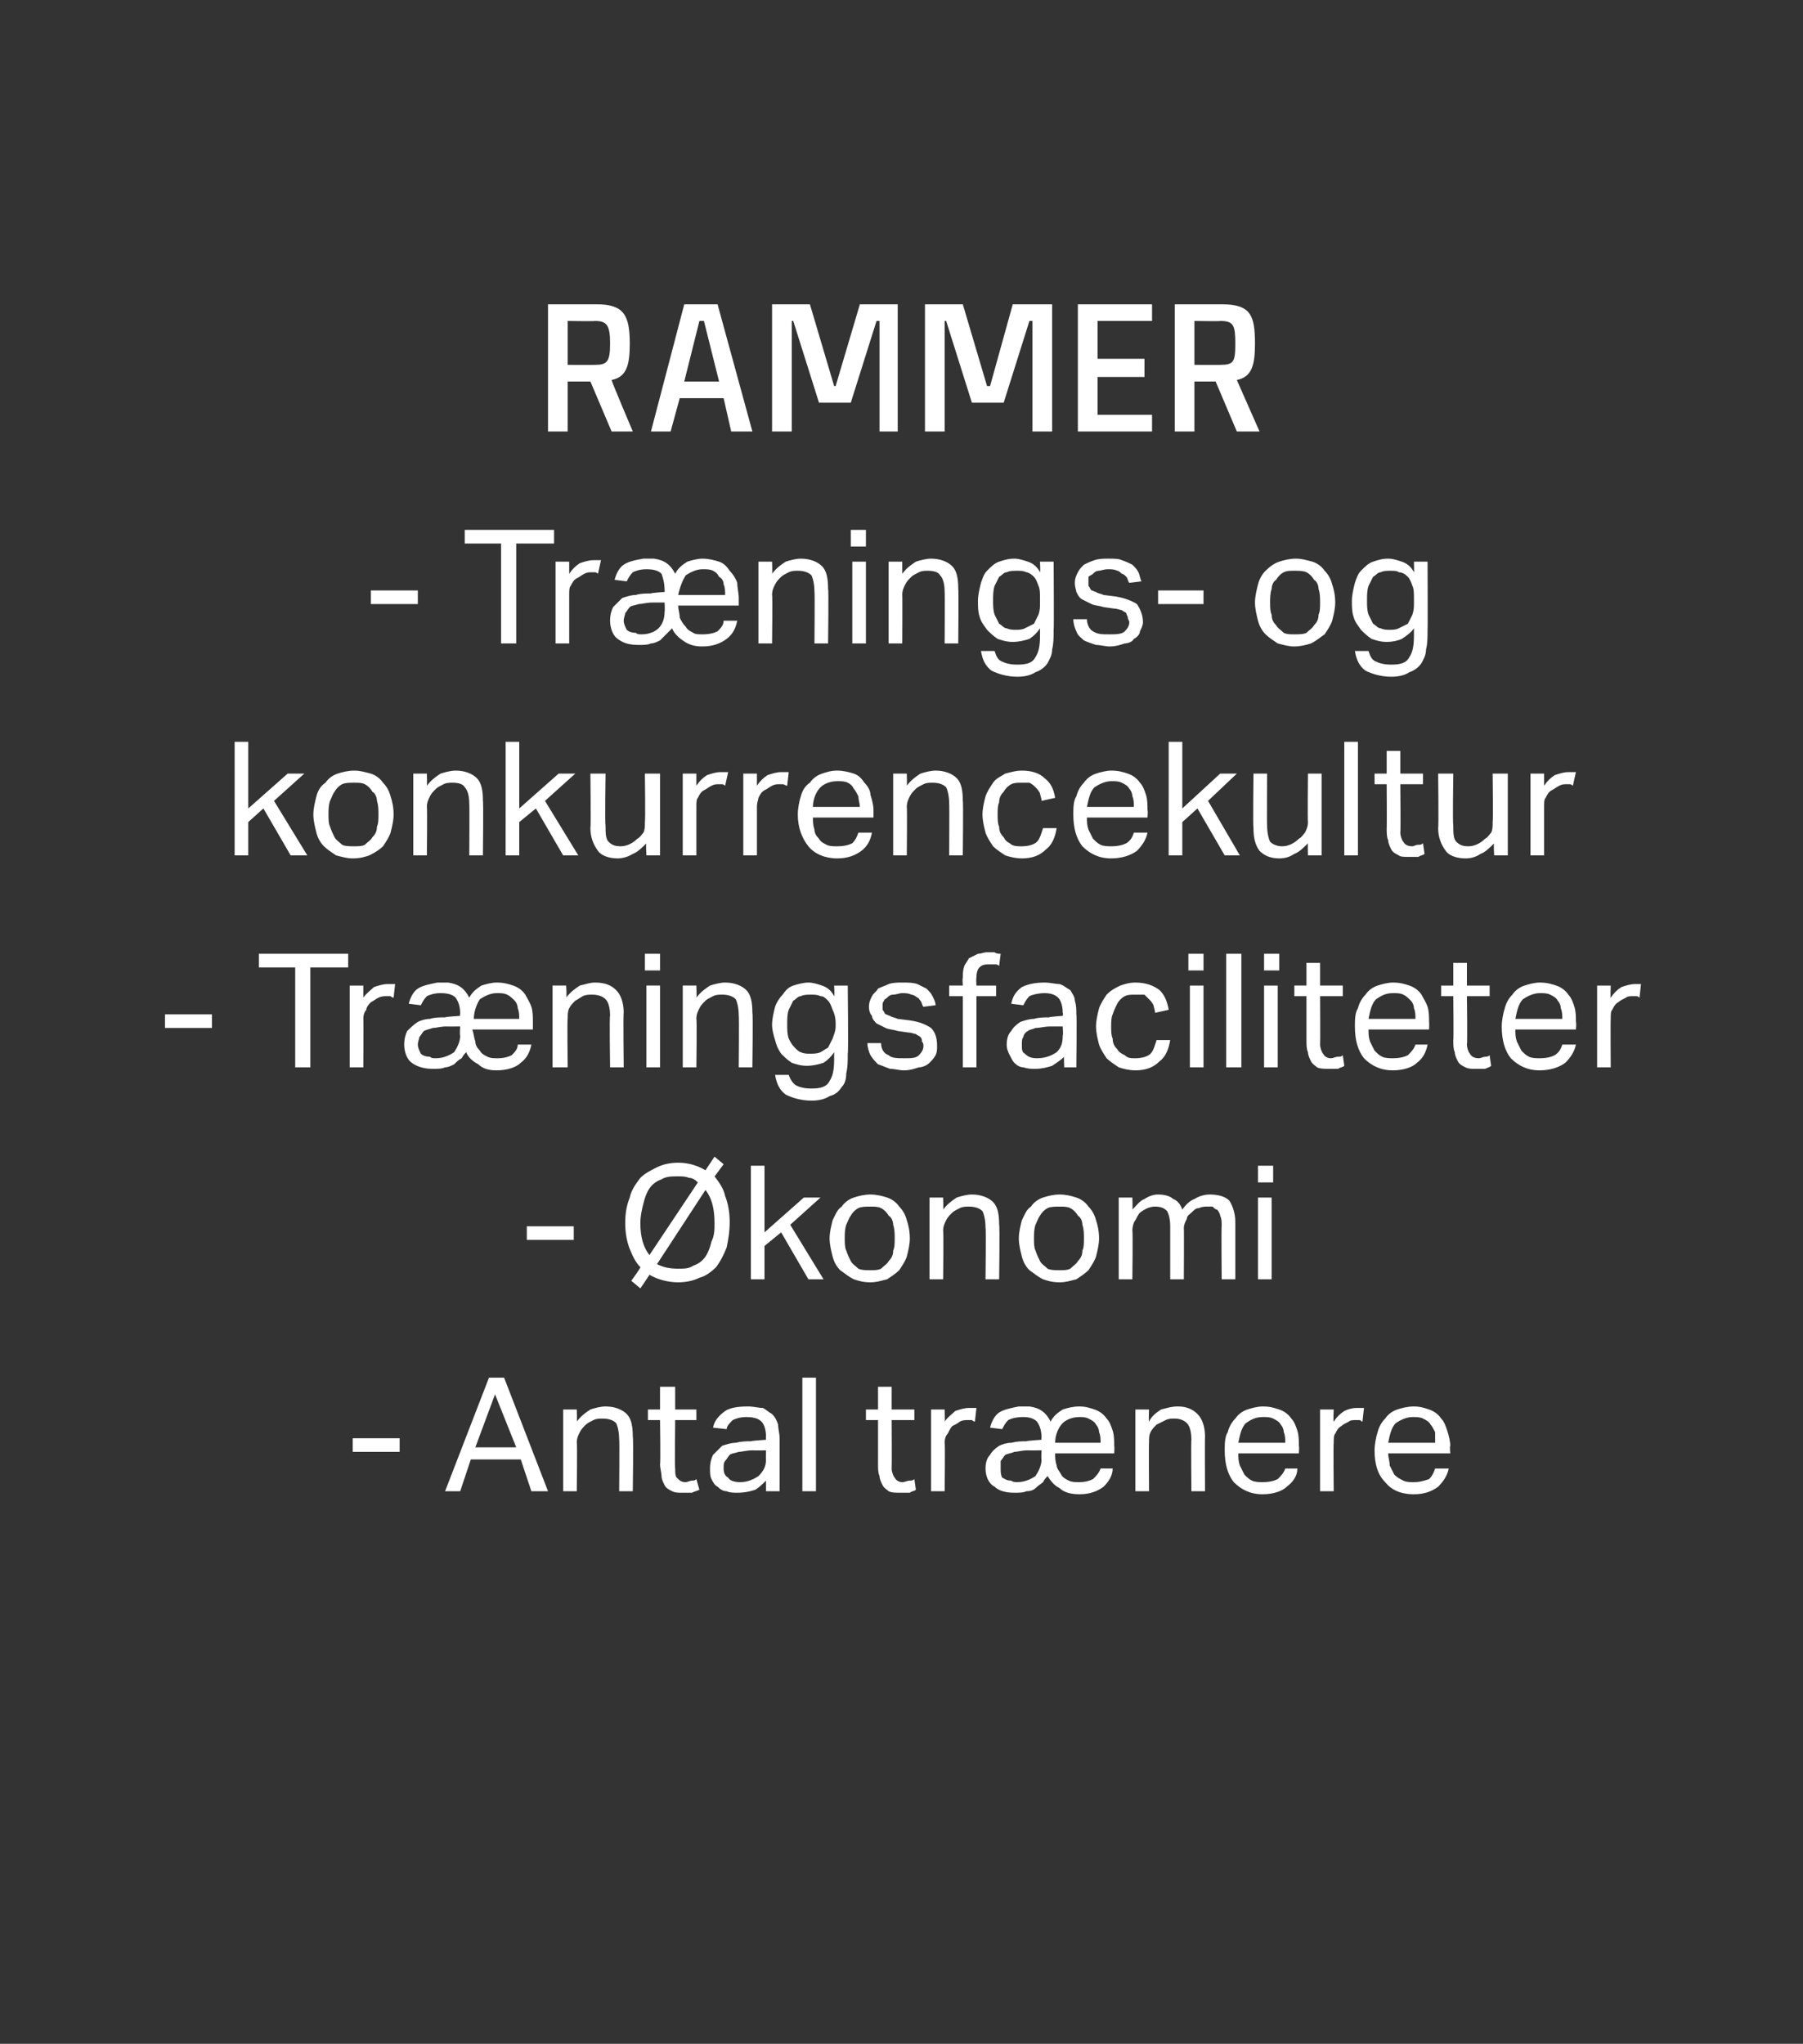
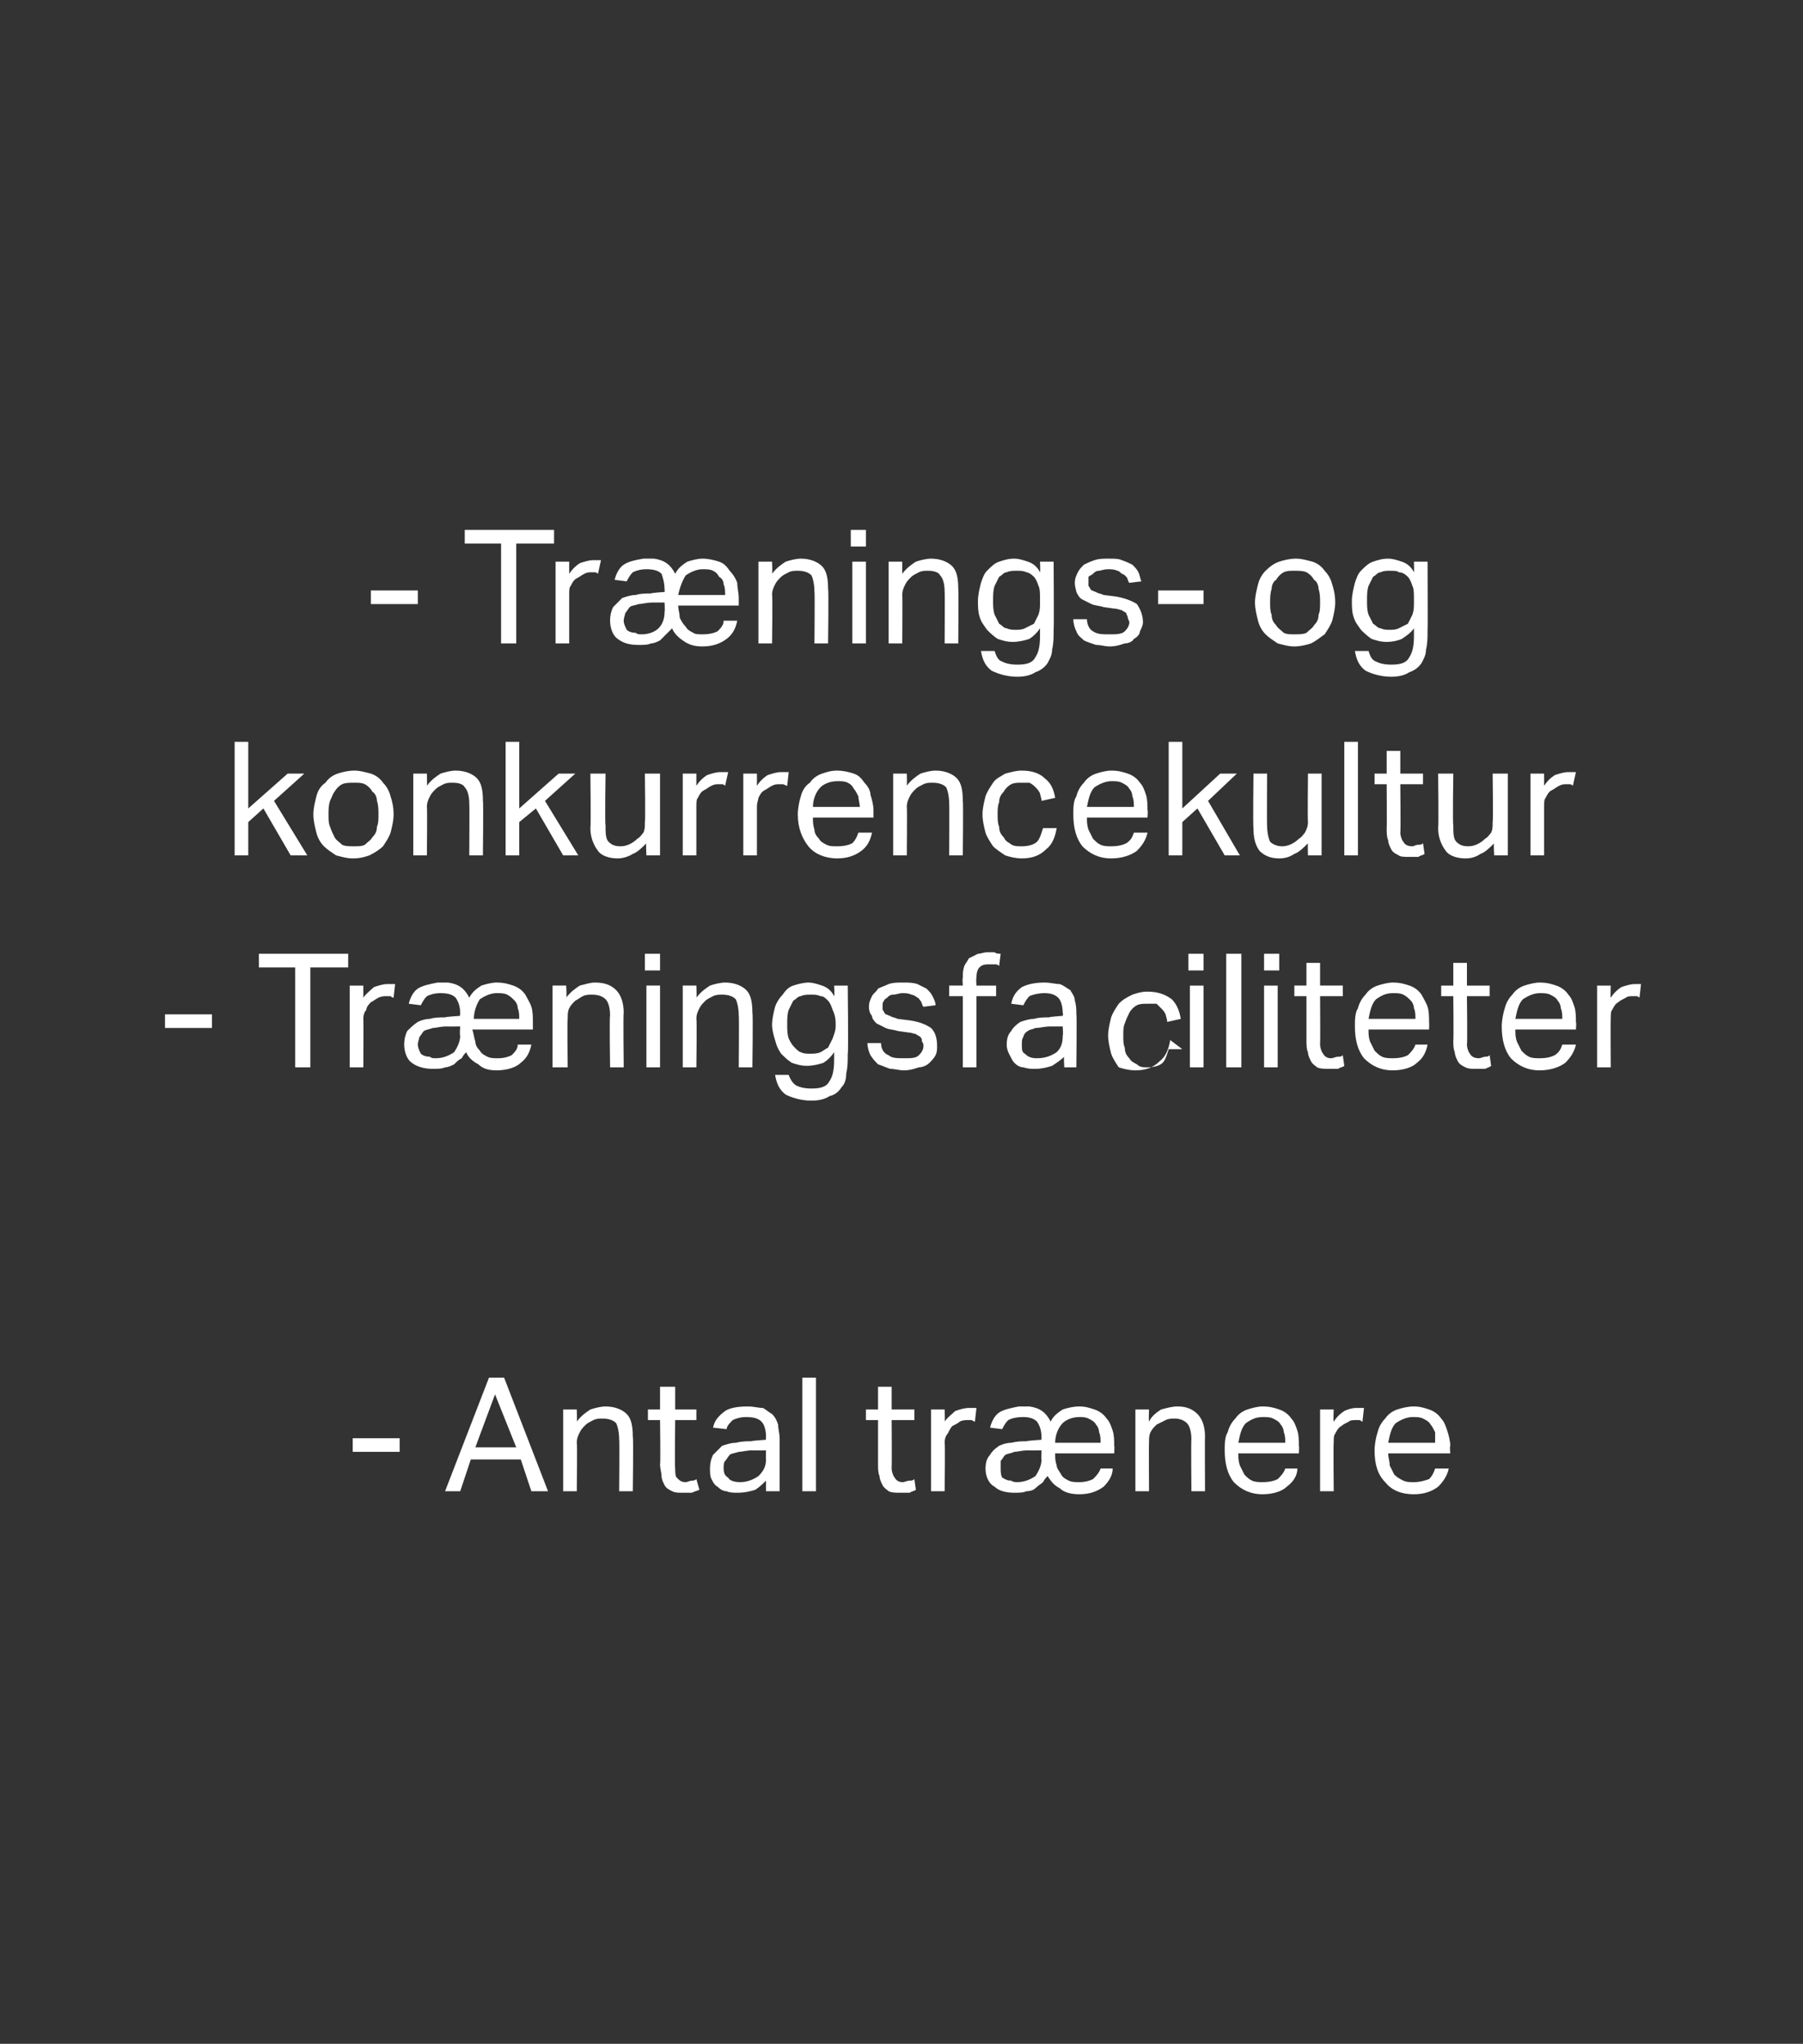
<svg xmlns="http://www.w3.org/2000/svg" version="1.1" width="119.1px" height="135px" viewBox="0 -1 119.1 135" style="top:-1px">
  <rect x="0" y="-1" width="119.1" height="135" fill="#333333" stroke="none" />
  <desc>Rammer Tr nings og konkurrencekultur Tr ningsfaciliteter konomi Antal tr nere</desc>
  <defs />
  <g id="Polygon343790">
    <path d="m23.3 94h3.1v.9h-3.1v-.9zm9-4h1l2.9 7.5h-1.1l-.7-2.1h-3.3l-.7 2.1h-1l2.9-7.5zm1.8 4.6l-1.4-3.5l-1.3 3.5h2.7zm3.1-2.5h.9s.03.8 0 .8c.3-.4.6-.6.9-.8c.3-.1.7-.2 1-.2c.6 0 1.1.2 1.4.5c.3.3.4.8.4 1.5c.05-.01 0 3.6 0 3.6h-.9s.03-3.43 0-3.4c0-.5-.1-.9-.2-1.1c-.2-.2-.5-.3-.9-.3c-.2 0-.4 0-.6.1c-.2.1-.4.2-.5.3c-.2.2-.3.3-.4.5c-.1.2-.2.4-.2.7c.04-.01 0 3.2 0 3.2h-.9v-5.4zm6.4.7h-.8v-.7h.8v-1.5h1v1.5h1.4v.7h-1.4s-.04 3.18 0 3.2c0 .2 0 .5.1.6c.2.2.3.3.6.3c.1 0 .3-.1.4-.1c.1 0 .2 0 .3-.1l.2.7c-.2.1-.3.1-.5.2h-.6c-.3 0-.5 0-.7-.1c-.2-.1-.4-.2-.5-.4c-.1-.2-.2-.4-.2-.6c0-.2-.1-.5-.1-.8c.04.04 0-2.9 0-2.9zm7 4c-.2.2-.4.4-.7.6c-.3.1-.7.2-1.2.2c-.2 0-.5 0-.7-.1c-.2 0-.4-.1-.6-.3c-.2-.1-.3-.3-.4-.5c-.1-.2-.1-.4-.1-.7c0-.4.1-.7.2-.9l.6-.6c.3-.1.6-.2.9-.2c.4-.1.7-.1 1-.1c.05-.04 1-.1 1-.1c0 0-.02-.18 0-.2c0-.4-.1-.8-.3-1c-.2-.2-.5-.3-1-.3c-.4 0-.7.1-.9.2c-.2.2-.4.4-.4.6l-.9-.1c.1-.5.4-.8.8-1.1c.3-.2.8-.3 1.5-.3c.4 0 .7.1 1 .1c.2.1.4.3.6.4c.2.2.3.4.4.7c0 .3.1.6.1.9v3.5h-.9v-.7zm0-2s-.89.01-.9 0c-.4 0-.7.1-.9.1c-.3.1-.5.1-.6.2c-.1.1-.2.3-.3.4c-.1.1-.1.3-.1.5c0 .3.1.5.3.6c.1.2.4.3.8.3c.5 0 .9-.2 1.2-.4c.3-.3.5-.6.5-1.1c-.02-.01 0-.6 0-.6zM53 90h.9v7.5h-.9V90zm5 2.8h-.8v-.7h.8v-1.5h.9v1.5h1.5v.7h-1.5s.02 3.18 0 3.2c0 .2.1.5.2.6c.1.2.3.3.5.3c.2 0 .3-.1.5-.1c.1 0 .2 0 .3-.1l.1.7c-.1.1-.3.1-.4.2h-.6c-.3 0-.6 0-.8-.1c-.1-.1-.3-.2-.4-.4c-.1-.2-.2-.4-.2-.6c-.1-.2-.1-.5-.1-.8v-2.9zm3.5-.7h.9s.03.81 0 .8c.2-.3.5-.5.7-.7c.3-.1.6-.2.9-.2h.5l-.1.9c-.1 0-.2-.1-.2-.1h-.3c-.1 0-.3 0-.5.1c-.1.1-.3.2-.5.3c-.1.1-.2.3-.3.5c-.1.1-.2.3-.2.6c.04-.02 0 3.2 0 3.2h-.9v-5.4zm3.9 1.2c.1-.4.3-.8.6-1c.3-.2.8-.3 1.3-.4h.7c.7.1 1.1.4 1.4 1c.2-.4.5-.6.8-.8c.3-.1.7-.2 1.1-.2c.4 0 .7.1 1 .2c.3.1.6.3.8.6c.2.2.3.5.4.8c.1.3.1.7.1 1c.03.05 0 .5 0 .5h-3.9c0 .3 0 .5.1.8c0 .2.2.4.3.6c.1.2.3.3.5.4c.2.1.4.1.7.1c.4 0 .7-.1.9-.2c.2-.2.4-.4.5-.7h.8c0 .5-.3.9-.6 1.2c-.4.3-.9.5-1.6.5c-.5 0-1-.1-1.3-.4c-.4-.2-.6-.5-.8-.8c-.1.1-.2.2-.3.4c-.1.1-.3.2-.5.4c-.1.1-.3.2-.6.2c-.2.1-.5.1-.8.1c-.5 0-1-.1-1.3-.4c-.4-.2-.6-.7-.6-1.2c0-.4.1-.7.3-.9c.1-.2.3-.4.6-.6c.2-.1.5-.2.8-.2c.4-.1.7-.1 1-.1c.04-.04 1-.1 1-.1c0 0-.03-.13 0-.1c0-.5-.1-.8-.3-1.1c-.2-.2-.5-.3-.9-.3c-.5 0-.8.1-1 .2c-.2.2-.3.4-.4.6l-.8-.1zm3.4 1.5s-.9.01-.9 0c-.4 0-.7.1-.9.1c-.2.1-.4.1-.6.2c-.1.1-.2.3-.3.4v.5c0 .2 0 .4.1.6c.2.1.3.2.6.2c.1.1.3.1.4.1c.5 0 .9-.2 1.2-.4c.2-.3.4-.7.4-1.1c-.03-.01 0-.6 0-.6zm3.9-.5c0-.2 0-.5-.1-.7c0-.2-.1-.4-.2-.5c-.1-.2-.3-.3-.5-.4c-.2-.1-.4-.1-.6-.1c-.5 0-.9.2-1.1.4c-.3.3-.5.8-.5 1.3h3zm2.3-2.2h.9s-.03.8 0 .8c.2-.4.5-.6.8-.8c.4-.1.7-.2 1.1-.2c.6 0 1 .2 1.3.5c.3.3.5.8.5 1.5c-.02-.01 0 3.6 0 3.6h-.9s-.03-3.43 0-3.4c0-.5-.1-.9-.3-1.1c-.2-.2-.5-.3-.8-.3c-.2 0-.4 0-.6.1l-.6.3c-.2.2-.3.3-.4.5c-.1.2-.1.4-.1.7c-.02-.01 0 3.2 0 3.2h-.9v-5.4zM85.7 96c0 .5-.3.9-.7 1.2c-.3.3-.9.5-1.6.5c-.8 0-1.4-.3-1.9-.8c-.4-.5-.6-1.2-.6-2.1c0-.4 0-.9.2-1.2c.1-.4.3-.7.5-.9c.2-.3.5-.5.8-.6c.3-.1.7-.2 1-.2c.5 0 .8.1 1.1.2c.3.1.6.3.8.6c.2.2.3.5.4.8c.1.3.1.7.1 1c.03.05 0 .5 0 .5h-4c0 .3 0 .5.1.8l.3.6c.2.2.3.3.5.4c.2.1.5.1.7.1c.5 0 .8-.1 1-.2c.2-.2.4-.4.5-.7h.8zm-.8-1.7c0-.2 0-.5-.1-.7c0-.2-.1-.4-.2-.5c-.1-.2-.3-.3-.5-.4c-.2-.1-.4-.1-.7-.1c-.5 0-.8.2-1.1.4c-.3.3-.4.8-.5 1.3h3.1zm2.3-2.2h.9s-.04.81 0 .8c.2-.3.4-.5.7-.7c.2-.1.5-.2.8-.2h.5l-.1.9c-.1 0-.1-.1-.2-.1h-.2c-.2 0-.4 0-.5.1c-.2.1-.4.2-.5.3c-.2.1-.3.3-.4.5c-.1.1-.1.3-.1.6c-.03-.02 0 3.2 0 3.2h-.9v-5.4zm8.5 3.9c-.1.5-.4.9-.7 1.2c-.4.3-.9.5-1.6.5c-.9 0-1.5-.3-1.9-.8c-.5-.5-.7-1.2-.7-2.1c0-.4.1-.9.2-1.2c.1-.4.3-.7.5-.9c.2-.3.5-.5.8-.6c.3-.1.7-.2 1.1-.2c.4 0 .7.1 1 .2c.3.1.6.3.8.6c.2.2.3.5.4.8c.1.3.2.7.2 1c-.05.05 0 .5 0 .5h-4.1c0 .3.1.5.1.8l.3.6c.2.2.4.3.6.4c.2.1.4.1.7.1c.4 0 .7-.1 1-.2c.2-.2.3-.4.4-.7h.9zm-.9-1.7v-.7c-.1-.2-.2-.4-.3-.5c-.1-.2-.3-.3-.5-.4c-.2-.1-.4-.1-.7-.1c-.4 0-.8.2-1.1.4c-.3.3-.4.8-.5 1.3h3.1z" stroke="none" fill="#fff" />
  </g>
  <g id="Polygon343789">
-     <path d="m34.8 80h3.1v.9h-3.1v-.9zm7.5 2.7c-.3-.3-.5-.7-.7-1.2c-.2-.5-.3-1.1-.3-1.7c0-.7.1-1.2.3-1.7c.1-.5.4-.9.7-1.3c.3-.3.7-.5 1.1-.7c.4-.2.9-.3 1.4-.3c.7 0 1.3.2 1.8.5l.6-.9l.6.5s-.62.85-.6.8c.3.4.6.8.7 1.3c.2.5.3 1.1.3 1.7c0 .7-.1 1.2-.2 1.7c-.2.5-.4.9-.7 1.3c-.3.3-.7.6-1.1.7c-.4.2-.9.3-1.4.3c-.7 0-1.4-.2-1.9-.5c.01.01-.6.9-.6.9l-.6-.5s.63-.86.6-.9zm1.1-.2c.4.2.8.3 1.4.3c.4 0 .7 0 1-.2c.3-.1.6-.3.8-.6c.2-.3.3-.6.4-1c.2-.4.2-.8.2-1.2c0-1-.2-1.7-.6-2.2l-3.2 4.9zm2.7-5.4c-.2-.2-.4-.3-.6-.3c-.2-.1-.5-.1-.7-.1c-.4 0-.8 0-1.1.2c-.3.1-.6.3-.8.6c-.2.3-.3.6-.4 1c-.1.4-.2.8-.2 1.3c0 .9.2 1.6.6 2.1l3.2-4.8zm3.5-1.1h.9v4.4l2.6-2.3h1.1l-2 1.8l2.2 3.6h-1l-1.8-3.1l-1.1.9v2.2h-.9V76zm7.9 7.7c-.5 0-.8-.1-1.1-.2c-.4-.2-.6-.4-.9-.6c-.2-.2-.4-.5-.5-.9c-.1-.4-.2-.8-.2-1.2c0-.4.1-.8.2-1.2c.2-.4.3-.7.6-.9c.2-.3.5-.5.8-.6c.3-.1.7-.2 1.1-.2c.4 0 .8.1 1.1.2c.3.1.6.3.8.6c.2.2.4.5.5.9c.1.3.2.7.2 1.2c0 .4-.1.8-.2 1.2c-.1.3-.3.6-.5.9c-.2.2-.5.4-.8.6c-.4.1-.7.2-1.1.2zm0-.8c.3 0 .5 0 .7-.1c.2-.2.4-.3.5-.5c.2-.2.3-.4.3-.7c.1-.2.1-.5.1-.8c0-.3 0-.6-.1-.9c0-.2-.1-.5-.3-.6c-.1-.2-.3-.4-.5-.5c-.2-.1-.4-.1-.7-.1c-.3 0-.6 0-.8.1c-.2.1-.4.3-.5.5c-.1.1-.2.4-.3.6c-.1.3-.1.6-.1.9c0 .3 0 .6.1.8c.1.3.2.5.3.7c.1.2.3.3.5.5c.2.1.5.1.8.1zm3.9-4.8h.9s.03.8 0 .8c.3-.4.6-.6.9-.8c.3-.1.7-.2 1-.2c.6 0 1.1.2 1.4.5c.3.3.4.8.4 1.5c.05-.01 0 3.6 0 3.6h-.9s.04-3.43 0-3.4c0-.5-.1-.9-.2-1.1c-.2-.2-.5-.3-.9-.3c-.2 0-.4 0-.6.1c-.2.1-.4.2-.5.3c-.2.2-.3.3-.4.5c-.1.2-.2.4-.2.7c.04-.01 0 3.2 0 3.2h-.9v-5.4zm8.6 5.6c-.5 0-.8-.1-1.1-.2c-.4-.2-.6-.4-.9-.6c-.2-.2-.4-.5-.5-.9c-.1-.4-.2-.8-.2-1.2c0-.4.1-.8.2-1.2c.2-.4.3-.7.6-.9c.2-.3.5-.5.8-.6c.3-.1.7-.2 1.1-.2c.4 0 .8.1 1.1.2c.3.1.6.3.8.6c.2.2.4.5.5.9c.1.3.2.7.2 1.2c0 .4-.1.8-.2 1.2c-.1.3-.3.6-.5.9c-.2.2-.5.4-.8.6c-.4.1-.7.2-1.1.2zm0-.8c.3 0 .5 0 .7-.1c.2-.2.4-.3.5-.5c.2-.2.3-.4.3-.7c.1-.2.1-.5.1-.8c0-.3 0-.6-.1-.9c0-.2-.1-.5-.3-.6c-.1-.2-.3-.4-.5-.5c-.2-.1-.4-.1-.7-.1c-.3 0-.6 0-.8.1c-.2.1-.4.3-.5.5c-.1.1-.2.4-.3.6c-.1.3-.1.6-.1.9c0 .3 0 .6.1.8c.1.3.2.5.3.7c.1.2.3.3.5.5c.2.1.5.1.8.1zm3.9-4.8h.9s.03.8 0 .8c.3-.3.5-.6.8-.7c.3-.2.6-.3.9-.3c.4 0 .8.1 1 .3c.3.1.5.4.6.7c.2-.3.5-.6.8-.7c.3-.2.7-.3 1-.3c.5 0 1 .1 1.3.4c.2.3.4.8.4 1.4v3.8h-.9s-.03-3.55 0-3.5c0-.3 0-.5-.1-.7c0-.1-.1-.3-.2-.4c-.1 0-.2-.1-.3-.2h-.4c-.1 0-.3 0-.5.1c-.2 0-.3.1-.5.3c-.1.1-.3.2-.3.4c-.1.2-.2.4-.2.6c.02-.02 0 3.4 0 3.4h-.9V80c0-.5-.1-.8-.2-1c-.2-.2-.4-.3-.8-.3c-.3 0-.6.1-1 .4c-.1.1-.2.3-.3.5c-.1.1-.2.4-.2.7c.04-.03 0 3.2 0 3.2h-.9v-5.4zm9.2 0h.9v5.4h-.9v-5.4zm0-2.1h1v1.1h-1V76z" stroke="none" fill="#fff" />
-   </g>
+     </g>
  <g id="Polygon343788">
-     <path d="m10.9 66h3.1v.9h-3.1v-.9zm8.6-3.1h-2.4v-.9h5.9v.9h-2.5v6.6h-1v-6.6zm3.6 1.2h.9v.8c.2-.3.5-.5.7-.7c.3-.1.6-.2.9-.2h.5l-.1.9c-.1 0-.2-.1-.2-.1h-.3c-.1 0-.3 0-.5.1c-.2.1-.3.2-.5.3c-.1.1-.3.3-.3.5c-.1.1-.2.3-.2.6c.02-.02 0 3.2 0 3.2h-.9v-5.4zm3.9 1.2c.1-.4.3-.8.6-1c.3-.2.8-.3 1.3-.4h.7c.7.1 1.1.4 1.4 1c.2-.4.5-.6.8-.8c.3-.1.7-.2 1-.2c.5 0 .8.1 1.1.2c.3.1.6.3.8.6c.1.2.3.5.4.8c.1.3.1.7.1 1v.5h-4c.1.3.1.5.2.8c0 .2.1.4.3.6c.1.2.3.3.5.4c.2.1.4.1.7.1c.4 0 .7-.1.9-.2c.2-.2.4-.4.4-.7h.9c-.1.5-.3.9-.7 1.2c-.3.3-.9.5-1.6.5c-.5 0-.9-.1-1.2-.4c-.4-.2-.7-.5-.8-.8c-.1.1-.2.2-.3.4c-.2.1-.3.2-.5.4c-.2.1-.4.2-.6.2c-.2.1-.5.1-.8.1c-.5 0-1-.1-1.4-.4c-.3-.2-.5-.7-.5-1.2c0-.4.1-.7.2-.9c.2-.2.4-.4.7-.6c.2-.1.5-.2.8-.2c.3-.1.7-.1 1-.1c.02-.04 1-.1 1-.1c0 0-.05-.13 0-.1c0-.5-.1-.8-.3-1.1c-.2-.2-.5-.3-1-.3c-.4 0-.7.1-.9.2c-.2.2-.3.4-.4.6l-.8-.1zm3.4 1.5s-.92.01-.9 0c-.4 0-.7.1-.9.1c-.3.1-.4.1-.6.2c-.1.1-.2.3-.3.4c0 .1-.1.3-.1.5c0 .2.1.4.2.6c.1.1.3.2.6.2c.1.1.2.1.4.1c.5 0 .9-.2 1.2-.4c.2-.3.4-.7.4-1.1c-.05-.01 0-.6 0-.6zm3.9-.5c0-.2 0-.5-.1-.7c0-.2-.1-.4-.2-.5c-.2-.2-.3-.3-.5-.4c-.2-.1-.4-.1-.7-.1c-.4 0-.8.2-1.1.4c-.2.3-.4.8-.4 1.3h3zm2.2-2.2h.9s.05.8 0 .8c.3-.4.6-.6.9-.8c.4-.1.7-.2 1-.2c.7 0 1.1.2 1.4.5c.3.3.5.8.5 1.5c-.04-.01 0 3.6 0 3.6h-.9s-.05-3.43 0-3.4c0-.5-.1-.9-.3-1.1c-.2-.2-.5-.3-.9-.3c-.2 0-.4 0-.6.1c-.2.1-.3.2-.5.3c-.2.2-.3.3-.4.5c-.1.2-.1.4-.1.7c-.04-.01 0 3.2 0 3.2h-1v-5.4zm6.2 0h.9v5.4h-.9v-5.4zm-.1-2.1h1v1.1h-1V62zm2.5 2.1h.9s.03.8 0 .8c.3-.4.6-.6.9-.8c.3-.1.7-.2 1-.2c.6 0 1.1.2 1.4.5c.3.3.4.8.4 1.5c.05-.01 0 3.6 0 3.6h-.9s.03-3.43 0-3.4c0-.5-.1-.9-.2-1.1c-.2-.2-.5-.3-.9-.3c-.2 0-.4 0-.6.1c-.2.1-.4.2-.5.3c-.2.2-.3.3-.4.5c-.1.2-.2.4-.2.7c.04-.01 0 3.2 0 3.2h-.9v-5.4zm7 5.9c.1.3.3.6.5.7c.2.1.5.2 1 .2c.6 0 1-.1 1.2-.5c.2-.3.3-.7.3-1.4v-.5c-.2.3-.4.5-.7.7c-.3.1-.7.2-1.1.2c-.4 0-.7-.1-1-.2c-.3-.2-.5-.4-.7-.6c-.2-.3-.3-.5-.4-.9c-.1-.3-.2-.7-.2-1c0-.4.1-.8.2-1.2c.1-.3.3-.6.5-.8c.2-.3.4-.5.7-.6c.3-.1.7-.2 1-.2c.3 0 .6.1.9.2c.3.1.6.3.8.7c.04-.04 0-.7 0-.7h.9s.05 4.52 0 4.5c0 .5 0 .9-.1 1.3c0 .4-.1.7-.3.9c-.2.3-.4.5-.8.6c-.3.2-.7.3-1.2.3c-.7 0-1.3-.2-1.7-.4c-.4-.3-.6-.7-.7-1.3h.9zm3.1-3.4c0-.4-.1-.7-.2-.9c-.1-.3-.2-.5-.3-.6c-.2-.2-.3-.3-.5-.3c-.2-.1-.4-.1-.6-.1c-.3 0-.5 0-.7.1c-.2 0-.3.2-.5.3l-.3.6c-.1.3-.1.6-.1 1c0 .3 0 .6.1.9c.1.2.2.4.4.6c.1.1.3.3.4.3c.2.1.4.1.6.1c.2 0 .5 0 .7-.1c.2-.1.3-.2.5-.3l.3-.6c.1-.3.2-.5.2-.8v-.2zm3 1.3c0 .4.2.7.5.8c.2.2.6.2 1 .2c.5 0 .8 0 1-.2c.2-.2.3-.4.3-.6c0-.1 0-.2-.1-.3c0-.1 0-.2-.1-.3c-.1-.1-.2-.1-.3-.2c-.1 0-.3-.1-.5-.1l-.7-.1c-.3-.1-.6-.1-.8-.2l-.6-.3c-.1-.1-.3-.3-.3-.5c-.1-.1-.2-.3-.2-.6c0-.3.1-.5.2-.7c.1-.2.3-.3.4-.5c.2-.1.5-.2.7-.3c.3-.1.6-.1.9-.1c.4 0 .7 0 1 .1l.6.3c.2.2.3.3.4.5c.1.2.2.4.2.6l-.8.1c-.1-.1-.1-.3-.2-.4c-.1-.1-.1-.2-.2-.2c-.1-.1-.3-.2-.4-.2c-.2-.1-.4-.1-.6-.1c-.2 0-.4.1-.6.1c-.2 0-.3.1-.4.2c-.1.1-.2.1-.2.2c-.1.1-.1.2-.1.3v.3c.1.1.1.2.2.3c.1 0 .2.1.3.1c.1.1.3.1.5.2l.8.1c.7.1 1.1.3 1.4.5c.3.3.4.7.4 1.2c0 .2 0 .4-.1.6c-.1.2-.3.4-.4.5c-.2.2-.5.3-.7.3c-.3.1-.6.2-1 .2c-.3 0-.6-.1-.9-.1c-.3-.1-.5-.2-.8-.3c-.2-.2-.3-.3-.5-.6c-.1-.2-.2-.5-.2-.8h.9zm5.4-3.1h-.9v-.7h.9s-.04-.5 0-.5c0-.3 0-.5.1-.8c.1-.2.2-.3.3-.5l.6-.3c.2 0 .4-.1.6-.1h.5c.1.1.3.1.4.1l-.1.8c-.1-.1-.2-.1-.3-.1h-.3c-.3 0-.5 0-.7.2c-.1.1-.2.3-.2.7c-.03-.02 0 .5 0 .5h1.3v.7h-1.3v4.7h-.9v-4.7zm6.7 4c-.2.2-.5.4-.8.6c-.3.1-.7.2-1.1.2c-.3 0-.5 0-.8-.1c-.2 0-.4-.1-.6-.3c-.1-.1-.2-.3-.3-.5c-.1-.2-.2-.4-.2-.7c0-.4.1-.7.3-.9c.1-.2.3-.4.6-.6c.3-.1.6-.2.9-.2c.3-.1.7-.1 1-.1c0-.04.9-.1.9-.1c0 0 .04-.18 0-.2c0-.4-.1-.8-.3-1c-.2-.2-.5-.3-.9-.3c-.4 0-.8.1-1 .2c-.2.2-.3.4-.4.6l-.8-.1c.1-.5.3-.8.7-1.1c.4-.2.9-.3 1.5-.3c.4 0 .7.1 1 .1c.3.1.5.3.7.4c.1.2.3.4.3.7c.1.3.1.6.1.9c.04-.03 0 3.5 0 3.5h-.8s-.04-.75 0-.7zm-.1-2h-.8c-.4 0-.7.1-1 .1c-.2.1-.4.1-.5.2c-.2.1-.3.3-.3.4c-.1.1-.1.3-.1.5c0 .3 0 .5.2.6c.2.2.4.3.8.3c.6 0 1-.2 1.3-.4c.3-.3.4-.6.4-1.1c.04-.01 0-.6 0-.6zm7.1.9c-.1.6-.3 1.1-.7 1.4c-.4.4-.9.6-1.6.6c-.4 0-.8-.1-1.1-.2c-.3-.2-.6-.4-.8-.6c-.2-.3-.4-.6-.5-.9c-.1-.4-.2-.8-.2-1.2c0-.4.1-.8.2-1.2c.1-.3.3-.6.5-.9c.3-.3.5-.4.9-.6c.3-.1.6-.2 1-.2c.7 0 1.2.2 1.6.5c.3.3.5.7.6 1.3l-.9.2c0-.2-.1-.4-.1-.5c-.1-.2-.2-.3-.3-.4l-.3-.3h-.6c-.3 0-.5 0-.7.1c-.2.1-.4.3-.5.5c-.1.2-.2.4-.3.7c-.1.2-.1.5-.1.8c0 .3 0 .6.1.8c0 .3.1.5.3.7c.1.2.3.3.5.4c.2.2.4.2.7.2c.4 0 .8-.1 1-.3c.2-.2.3-.6.4-.9h.9zm1.3-3.6h.9v5.4h-.9v-5.4zm-.1-2.1h1v1.1h-1V62zm2.5 0h1v7.5h-1V62zm2.5 2.1h.9v5.4h-.9v-5.4zm0-2.1h1v1.1h-1V62zm2.8 2.8h-.8v-.7h.8v-1.5h.9v1.5h1.5v.7h-1.5s.02 3.18 0 3.2c0 .2.1.5.2.6c.1.2.3.3.5.3c.2 0 .3-.1.5-.1c.1 0 .2 0 .3-.1l.1.7c-.1.1-.3.1-.4.2h-.6c-.3 0-.6 0-.8-.1c-.1-.1-.3-.2-.4-.4c-.1-.2-.2-.4-.2-.6c-.1-.2-.1-.5-.1-.8v-2.9zm8 3.2c-.1.5-.3.9-.7 1.2c-.3.3-.9.5-1.6.5c-.8 0-1.4-.3-1.9-.8c-.4-.5-.6-1.2-.6-2.1c0-.4 0-.9.2-1.2c.1-.4.3-.7.5-.9c.2-.3.5-.5.8-.6c.3-.1.7-.2 1-.2c.5 0 .8.1 1.1.2c.3.1.6.3.8.6c.1.2.3.5.4.8c.1.3.1.7.1 1c.02.05 0 .5 0 .5h-4c0 .3 0 .5.1.8l.3.6c.2.2.3.3.5.4c.2.1.5.1.7.1c.5 0 .8-.1 1-.2c.2-.2.4-.4.5-.7h.8zm-.8-1.7c0-.2 0-.5-.1-.7c0-.2-.1-.4-.2-.5c-.2-.2-.3-.3-.5-.4c-.2-.1-.4-.1-.7-.1c-.5 0-.8.2-1.1.4c-.3.3-.4.8-.5 1.3h3.1zm2.5-1.5h-.8v-.7h.8v-1.5h.9v1.5h1.5v.7h-1.5s.04 3.18 0 3.2c0 .2.1.5.2.6c.1.2.3.3.6.3c.1 0 .3-.1.4-.1c.1 0 .2 0 .3-.1l.1.7c-.1.1-.2.1-.4.2h-.6c-.3 0-.5 0-.7-.1c-.2-.1-.4-.2-.5-.4c-.1-.2-.2-.4-.2-.6c-.1-.2-.1-.5-.1-.8c.03.04 0-2.9 0-2.9zm8.1 3.2c-.1.5-.4.9-.7 1.2c-.4.3-1 .5-1.7.5c-.8 0-1.4-.3-1.9-.8c-.4-.5-.6-1.2-.6-2.1c0-.4.1-.9.2-1.2c.1-.4.3-.7.5-.9c.2-.3.5-.5.8-.6c.3-.1.7-.2 1-.2c.5 0 .8.1 1.1.2c.3.1.6.3.8.6c.2.2.3.5.4.8c.1.3.1.7.1 1c.04.05 0 .5 0 .5h-4c0 .3 0 .5.1.8l.3.6c.2.2.3.3.5.4c.2.1.5.1.7.1c.5 0 .8-.1 1-.2c.3-.2.4-.4.5-.7h.9zm-.9-1.7c0-.2 0-.5-.1-.7c0-.2-.1-.4-.2-.5c-.1-.2-.3-.3-.5-.4c-.2-.1-.4-.1-.7-.1c-.4 0-.8.2-1.1.4c-.3.3-.4.8-.5 1.3h3.1zm2.3-2.2h.9s-.03.81 0 .8c.2-.3.4-.5.7-.7c.3-.1.6-.2.9-.2h.4l-.1.9s-.1-.1-.2-.1h-.2c-.2 0-.4 0-.5.1c-.2.1-.4.2-.5.3c-.2.1-.3.3-.4.5c-.1.1-.1.3-.1.6c-.02-.02 0 3.2 0 3.2h-.9v-5.4z" stroke="none" fill="#fff" />
+     <path d="m10.9 66h3.1v.9h-3.1v-.9zm8.6-3.1h-2.4v-.9h5.9v.9h-2.5v6.6h-1v-6.6zm3.6 1.2h.9v.8c.2-.3.5-.5.7-.7c.3-.1.6-.2.9-.2h.5l-.1.9c-.1 0-.2-.1-.2-.1h-.3c-.1 0-.3 0-.5.1c-.2.1-.3.2-.5.3c-.1.1-.3.3-.3.5c-.1.1-.2.3-.2.6c.02-.02 0 3.2 0 3.2h-.9v-5.4zm3.9 1.2c.1-.4.3-.8.6-1c.3-.2.8-.3 1.3-.4h.7c.7.1 1.1.4 1.4 1c.2-.4.5-.6.8-.8c.3-.1.7-.2 1-.2c.5 0 .8.1 1.1.2c.3.1.6.3.8.6c.1.2.3.5.4.8c.1.3.1.7.1 1v.5h-4c.1.3.1.5.2.8c0 .2.1.4.3.6c.1.2.3.3.5.4c.2.1.4.1.7.1c.4 0 .7-.1.9-.2c.2-.2.4-.4.4-.7h.9c-.1.5-.3.9-.7 1.2c-.3.3-.9.5-1.6.5c-.5 0-.9-.1-1.2-.4c-.4-.2-.7-.5-.8-.8c-.1.1-.2.2-.3.4c-.2.1-.3.2-.5.4c-.2.1-.4.2-.6.2c-.2.1-.5.1-.8.1c-.5 0-1-.1-1.4-.4c-.3-.2-.5-.7-.5-1.2c0-.4.1-.7.2-.9c.2-.2.4-.4.7-.6c.2-.1.5-.2.8-.2c.3-.1.7-.1 1-.1c.02-.04 1-.1 1-.1c0 0-.05-.13 0-.1c0-.5-.1-.8-.3-1.1c-.2-.2-.5-.3-1-.3c-.4 0-.7.1-.9.2c-.2.2-.3.4-.4.6l-.8-.1zm3.4 1.5s-.92.01-.9 0c-.4 0-.7.1-.9.1c-.3.1-.4.1-.6.2c-.1.1-.2.3-.3.4c0 .1-.1.3-.1.5c0 .2.1.4.2.6c.1.1.3.2.6.2c.1.1.2.1.4.1c.5 0 .9-.2 1.2-.4c.2-.3.4-.7.4-1.1c-.05-.01 0-.6 0-.6zm3.9-.5c0-.2 0-.5-.1-.7c0-.2-.1-.4-.2-.5c-.2-.2-.3-.3-.5-.4c-.2-.1-.4-.1-.7-.1c-.4 0-.8.2-1.1.4c-.2.3-.4.8-.4 1.3h3zm2.2-2.2h.9s.05.8 0 .8c.3-.4.6-.6.9-.8c.4-.1.7-.2 1-.2c.7 0 1.1.2 1.4.5c.3.3.5.8.5 1.5c-.04-.01 0 3.6 0 3.6h-.9s-.05-3.43 0-3.4c0-.5-.1-.9-.3-1.1c-.2-.2-.5-.3-.9-.3c-.2 0-.4 0-.6.1c-.2.1-.3.2-.5.3c-.2.2-.3.3-.4.5c-.1.2-.1.4-.1.7c-.04-.01 0 3.2 0 3.2h-1v-5.4zm6.2 0h.9v5.4h-.9v-5.4zm-.1-2.1h1v1.1h-1V62zm2.5 2.1h.9s.03.8 0 .8c.3-.4.6-.6.9-.8c.3-.1.7-.2 1-.2c.6 0 1.1.2 1.4.5c.3.3.4.8.4 1.5c.05-.01 0 3.6 0 3.6h-.9s.03-3.43 0-3.4c0-.5-.1-.9-.2-1.1c-.2-.2-.5-.3-.9-.3c-.2 0-.4 0-.6.1c-.2.1-.4.2-.5.3c-.2.2-.3.3-.4.5c-.1.2-.2.4-.2.7c.04-.01 0 3.2 0 3.2h-.9v-5.4zm7 5.9c.1.3.3.6.5.7c.2.1.5.2 1 .2c.6 0 1-.1 1.2-.5c.2-.3.3-.7.3-1.4v-.5c-.2.3-.4.5-.7.7c-.3.1-.7.2-1.1.2c-.4 0-.7-.1-1-.2c-.3-.2-.5-.4-.7-.6c-.2-.3-.3-.5-.4-.9c-.1-.3-.2-.7-.2-1c0-.4.1-.8.2-1.2c.1-.3.3-.6.5-.8c.2-.3.4-.5.7-.6c.3-.1.7-.2 1-.2c.3 0 .6.1.9.2c.3.1.6.3.8.7c.04-.04 0-.7 0-.7h.9s.05 4.52 0 4.5c0 .5 0 .9-.1 1.3c0 .4-.1.7-.3.9c-.2.3-.4.5-.8.6c-.3.2-.7.3-1.2.3c-.7 0-1.3-.2-1.7-.4c-.4-.3-.6-.7-.7-1.3h.9zm3.1-3.4c0-.4-.1-.7-.2-.9c-.1-.3-.2-.5-.3-.6c-.2-.2-.3-.3-.5-.3c-.2-.1-.4-.1-.6-.1c-.3 0-.5 0-.7.1c-.2 0-.3.2-.5.3l-.3.6c-.1.3-.1.6-.1 1c0 .3 0 .6.1.9c.1.2.2.4.4.6c.1.1.3.3.4.3c.2.1.4.1.6.1c.2 0 .5 0 .7-.1c.2-.1.3-.2.5-.3l.3-.6c.1-.3.2-.5.2-.8v-.2zm3 1.3c0 .4.2.7.5.8c.2.2.6.2 1 .2c.5 0 .8 0 1-.2c.2-.2.3-.4.3-.6c0-.1 0-.2-.1-.3c0-.1 0-.2-.1-.3c-.1-.1-.2-.1-.3-.2c-.1 0-.3-.1-.5-.1l-.7-.1c-.3-.1-.6-.1-.8-.2l-.6-.3c-.1-.1-.3-.3-.3-.5c-.1-.1-.2-.3-.2-.6c0-.3.1-.5.2-.7c.1-.2.3-.3.4-.5c.2-.1.5-.2.7-.3c.3-.1.6-.1.9-.1c.4 0 .7 0 1 .1l.6.3c.2.2.3.3.4.5c.1.2.2.4.2.6l-.8.1c-.1-.1-.1-.3-.2-.4c-.1-.1-.1-.2-.2-.2c-.1-.1-.3-.2-.4-.2c-.2-.1-.4-.1-.6-.1c-.2 0-.4.1-.6.1c-.2 0-.3.1-.4.2c-.1.1-.2.1-.2.2c-.1.1-.1.2-.1.3v.3c.1.1.1.2.2.3c.1 0 .2.1.3.1c.1.1.3.1.5.2l.8.1c.7.1 1.1.3 1.4.5c.3.3.4.7.4 1.2c0 .2 0 .4-.1.6c-.1.2-.3.4-.4.5c-.2.2-.5.3-.7.3c-.3.1-.6.2-1 .2c-.3 0-.6-.1-.9-.1c-.3-.1-.5-.2-.8-.3c-.2-.2-.3-.3-.5-.6c-.1-.2-.2-.5-.2-.8h.9zm5.4-3.1h-.9v-.7h.9s-.04-.5 0-.5c0-.3 0-.5.1-.8c.1-.2.2-.3.3-.5l.6-.3c.2 0 .4-.1.6-.1h.5c.1.1.3.1.4.1l-.1.8c-.1-.1-.2-.1-.3-.1h-.3c-.3 0-.5 0-.7.2c-.1.1-.2.3-.2.7c-.03-.02 0 .5 0 .5h1.3v.7h-1.3v4.7h-.9v-4.7zm6.7 4c-.2.2-.5.4-.8.6c-.3.1-.7.2-1.1.2c-.3 0-.5 0-.8-.1c-.2 0-.4-.1-.6-.3c-.1-.1-.2-.3-.3-.5c-.1-.2-.2-.4-.2-.7c0-.4.1-.7.3-.9c.1-.2.3-.4.6-.6c.3-.1.6-.2.9-.2c.3-.1.7-.1 1-.1c0-.04.9-.1.9-.1c0 0 .04-.18 0-.2c0-.4-.1-.8-.3-1c-.2-.2-.5-.3-.9-.3c-.4 0-.8.1-1 .2c-.2.2-.3.4-.4.6l-.8-.1c.1-.5.3-.8.7-1.1c.4-.2.9-.3 1.5-.3c.4 0 .7.1 1 .1c.3.1.5.3.7.4c.1.2.3.4.3.7c.1.3.1.6.1.9c.04-.03 0 3.5 0 3.5h-.8s-.04-.75 0-.7zm-.1-2h-.8c-.4 0-.7.1-1 .1c-.2.1-.4.1-.5.2c-.2.1-.3.3-.3.4c-.1.1-.1.3-.1.5c0 .3 0 .5.2.6c.2.2.4.3.8.3c.6 0 1-.2 1.3-.4c.3-.3.4-.6.4-1.1c.04-.01 0-.6 0-.6zm7.1.9c-.1.6-.3 1.1-.7 1.4c-.4.4-.9.6-1.6.6c-.4 0-.8-.1-1.1-.2c-.2-.3-.4-.6-.5-.9c-.1-.4-.2-.8-.2-1.2c0-.4.1-.8.2-1.2c.1-.3.3-.6.5-.9c.3-.3.5-.4.9-.6c.3-.1.6-.2 1-.2c.7 0 1.2.2 1.6.5c.3.3.5.7.6 1.3l-.9.2c0-.2-.1-.4-.1-.5c-.1-.2-.2-.3-.3-.4l-.3-.3h-.6c-.3 0-.5 0-.7.1c-.2.1-.4.3-.5.5c-.1.2-.2.4-.3.7c-.1.2-.1.5-.1.8c0 .3 0 .6.1.8c0 .3.1.5.3.7c.1.2.3.3.5.4c.2.2.4.2.7.2c.4 0 .8-.1 1-.3c.2-.2.3-.6.4-.9h.9zm1.3-3.6h.9v5.4h-.9v-5.4zm-.1-2.1h1v1.1h-1V62zm2.5 0h1v7.5h-1V62zm2.5 2.1h.9v5.4h-.9v-5.4zm0-2.1h1v1.1h-1V62zm2.8 2.8h-.8v-.7h.8v-1.5h.9v1.5h1.5v.7h-1.5s.02 3.18 0 3.2c0 .2.1.5.2.6c.1.2.3.3.5.3c.2 0 .3-.1.5-.1c.1 0 .2 0 .3-.1l.1.7c-.1.1-.3.1-.4.2h-.6c-.3 0-.6 0-.8-.1c-.1-.1-.3-.2-.4-.4c-.1-.2-.2-.4-.2-.6c-.1-.2-.1-.5-.1-.8v-2.9zm8 3.2c-.1.5-.3.9-.7 1.2c-.3.3-.9.5-1.6.5c-.8 0-1.4-.3-1.9-.8c-.4-.5-.6-1.2-.6-2.1c0-.4 0-.9.2-1.2c.1-.4.3-.7.5-.9c.2-.3.5-.5.8-.6c.3-.1.7-.2 1-.2c.5 0 .8.1 1.1.2c.3.1.6.3.8.6c.1.2.3.5.4.8c.1.3.1.7.1 1c.02.05 0 .5 0 .5h-4c0 .3 0 .5.1.8l.3.6c.2.2.3.3.5.4c.2.1.5.1.7.1c.5 0 .8-.1 1-.2c.2-.2.4-.4.5-.7h.8zm-.8-1.7c0-.2 0-.5-.1-.7c0-.2-.1-.4-.2-.5c-.2-.2-.3-.3-.5-.4c-.2-.1-.4-.1-.7-.1c-.5 0-.8.2-1.1.4c-.3.3-.4.8-.5 1.3h3.1zm2.5-1.5h-.8v-.7h.8v-1.5h.9v1.5h1.5v.7h-1.5s.04 3.18 0 3.2c0 .2.1.5.2.6c.1.2.3.3.6.3c.1 0 .3-.1.4-.1c.1 0 .2 0 .3-.1l.1.7c-.1.1-.2.1-.4.2h-.6c-.3 0-.5 0-.7-.1c-.2-.1-.4-.2-.5-.4c-.1-.2-.2-.4-.2-.6c-.1-.2-.1-.5-.1-.8c.03.04 0-2.9 0-2.9zm8.1 3.2c-.1.5-.4.9-.7 1.2c-.4.3-1 .5-1.7.5c-.8 0-1.4-.3-1.9-.8c-.4-.5-.6-1.2-.6-2.1c0-.4.1-.9.2-1.2c.1-.4.3-.7.5-.9c.2-.3.5-.5.8-.6c.3-.1.7-.2 1-.2c.5 0 .8.1 1.1.2c.3.1.6.3.8.6c.2.2.3.5.4.8c.1.3.1.7.1 1c.04.05 0 .5 0 .5h-4c0 .3 0 .5.1.8l.3.6c.2.2.3.3.5.4c.2.1.5.1.7.1c.5 0 .8-.1 1-.2c.3-.2.4-.4.5-.7h.9zm-.9-1.7c0-.2 0-.5-.1-.7c0-.2-.1-.4-.2-.5c-.1-.2-.3-.3-.5-.4c-.2-.1-.4-.1-.7-.1c-.4 0-.8.2-1.1.4c-.3.3-.4.8-.5 1.3h3.1zm2.3-2.2h.9s-.03.81 0 .8c.2-.3.4-.5.7-.7c.3-.1.6-.2.9-.2h.4l-.1.9s-.1-.1-.2-.1h-.2c-.2 0-.4 0-.5.1c-.2.1-.4.2-.5.3c-.2.1-.3.3-.4.5c-.1.1-.1.3-.1.6c-.02-.02 0 3.2 0 3.2h-.9v-5.4z" stroke="none" fill="#fff" />
  </g>
  <g id="Polygon343787">
    <path d="m15.5 48h.9v4.4l2.6-2.3h1.1l-2 1.8l2.2 3.6h-1.1l-1.8-3.1l-1 .9v2.2h-.9V48zm7.8 7.7c-.4 0-.7-.1-1.1-.2c-.3-.2-.6-.4-.8-.6c-.2-.2-.4-.5-.5-.9c-.1-.4-.2-.8-.2-1.2c0-.4.1-.8.2-1.2c.1-.4.3-.7.6-.9c.2-.3.5-.5.8-.6c.3-.1.7-.2 1.1-.2c.4 0 .7.1 1.1.2c.3.1.6.3.8.6c.2.2.4.5.5.9c.1.3.2.7.2 1.2c0 .4-.1.8-.2 1.2c-.1.3-.3.6-.5.9c-.2.2-.5.4-.9.6c-.3.1-.6.2-1.1.2zm.1-.8c.3 0 .5 0 .7-.1c.2-.2.4-.3.5-.5c.2-.2.3-.4.3-.7c.1-.2.1-.5.1-.8c0-.3 0-.6-.1-.9c0-.2-.1-.5-.3-.6c-.1-.2-.3-.4-.5-.5c-.2-.1-.4-.1-.7-.1c-.3 0-.6 0-.8.1c-.2.1-.4.3-.5.5c-.1.1-.2.4-.3.6c-.1.3-.1.6-.1.9c0 .3 0 .6.1.8c.1.3.2.5.3.7c.1.2.3.3.5.5c.2.1.5.1.8.1zm3.9-4.8h.9s.02.8 0 .8c.3-.4.6-.6.9-.8c.3-.1.7-.2 1-.2c.6 0 1.1.2 1.4.5c.3.3.4.8.4 1.5c.04-.01 0 3.6 0 3.6h-.9s.02-3.43 0-3.4c0-.5-.1-.9-.3-1.1c-.1-.2-.4-.3-.8-.3c-.2 0-.4 0-.6.1c-.2.1-.4.2-.5.3c-.2.2-.3.3-.4.5c-.1.2-.2.4-.2.7c.03-.01 0 3.2 0 3.2h-.9v-5.4zm6.1-2.1h.9v4.4l2.6-2.3h1.1l-2 1.8l2.2 3.6h-1l-1.8-3.1l-1.1.9v2.2h-.9V48zm5.6 2.1h1s-.05 3.39 0 3.4c0 .5 0 .9.2 1.1c.2.2.4.3.8.3c.4 0 .8-.2 1.1-.5c.2-.1.3-.3.4-.4c.1-.2.1-.4.1-.7c.04-.02 0-3.2 0-3.2h1v5.4h-.9s-.05-.84 0-.8c-.3.3-.6.6-.9.7c-.3.2-.7.3-1 .3c-.6 0-1.1-.2-1.3-.5c-.3-.4-.5-.9-.5-1.5c.04-.03 0-3.6 0-3.6zm6.1 0h.9v.8c.2-.3.4-.5.7-.7c.3-.1.6-.2.9-.2h.5l-.2.9s-.1-.1-.2-.1h-.2c-.2 0-.3 0-.5.1c-.2.1-.3.2-.5.3c-.2.1-.3.3-.4.5c-.1.1-.1.3-.1.6v3.2h-.9v-5.4zm4 0h.9v.8c.2-.3.4-.5.7-.7c.3-.1.6-.2.9-.2h.5l-.1.9c-.1 0-.2-.1-.3-.1h-.2c-.2 0-.3 0-.5.1c-.2.1-.3.2-.5.3c-.2.1-.3.3-.4.5c0 .1-.1.3-.1.6v3.2h-.9v-5.4zm8.5 3.9c-.1.5-.3.9-.7 1.2c-.4.3-.9.5-1.6.5c-.8 0-1.5-.3-1.9-.8c-.4-.5-.7-1.2-.7-2.1c0-.4.1-.9.2-1.2c.1-.4.3-.7.6-.9c.2-.3.5-.5.8-.6c.3-.1.6-.2 1-.2c.4 0 .8.1 1.1.2c.3.1.5.3.7.6c.2.2.4.5.4.8c.1.3.2.7.2 1v.5h-4c0 .3 0 .5.1.8c0 .2.1.4.3.6c.1.2.3.3.5.4c.2.1.4.1.7.1c.5 0 .8-.1 1-.2c.2-.2.3-.4.4-.7h.9zm-.8-1.7c0-.2-.1-.5-.1-.7c-.1-.2-.2-.4-.3-.5c-.1-.2-.2-.3-.4-.4c-.2-.1-.4-.1-.7-.1c-.5 0-.9.2-1.1.4c-.3.3-.5.8-.5 1.3h3.1zm2.2-2.2h.9s.02.8 0 .8c.3-.4.6-.6.9-.8c.3-.1.7-.2 1-.2c.6 0 1.1.2 1.4.5c.3.3.4.8.4 1.5c.04-.01 0 3.6 0 3.6h-.9s.02-3.43 0-3.4c0-.5-.1-.9-.2-1.1c-.2-.2-.5-.3-.9-.3c-.2 0-.4 0-.6.1c-.2.1-.4.2-.5.3c-.2.2-.3.3-.4.5c-.1.2-.2.4-.2.7c.03-.01 0 3.2 0 3.2h-.9v-5.4zm10.8 3.6c-.1.6-.3 1.1-.7 1.4c-.4.4-.9.6-1.6.6c-.4 0-.8-.1-1.1-.2c-.3-.2-.6-.4-.8-.6c-.2-.3-.4-.6-.5-.9c-.1-.4-.2-.8-.2-1.2c0-.4.1-.8.2-1.2c.1-.3.3-.6.5-.9c.2-.3.5-.4.8-.6c.4-.1.7-.2 1.1-.2c.7 0 1.2.2 1.5.5c.4.3.6.7.7 1.3l-.9.2c0-.2-.1-.4-.1-.5c-.1-.2-.2-.3-.3-.4c-.1-.1-.2-.2-.4-.3h-.5c-.3 0-.5 0-.7.1c-.2.1-.4.3-.5.5c-.2.2-.3.4-.3.7c-.1.2-.1.5-.1.8c0 .3 0 .6.1.8c0 .3.1.5.3.7c.1.2.2.3.4.4c.2.2.5.2.8.2c.4 0 .8-.1 1-.3c.2-.2.3-.6.4-.9h.9zm6 .3c-.1.5-.4.9-.7 1.2c-.4.3-1 .5-1.7.5c-.8 0-1.4-.3-1.9-.8c-.4-.5-.6-1.2-.6-2.1c0-.4 0-.9.2-1.2c.1-.4.3-.7.5-.9c.2-.3.5-.5.8-.6c.3-.1.7-.2 1-.2c.5 0 .8.1 1.1.2c.3.1.6.3.8.6c.2.2.3.5.4.8c.1.3.1.7.1 1c.04.05 0 .5 0 .5h-4c0 .3 0 .5.1.8l.3.6c.2.2.3.3.5.4c.2.1.5.1.7.1c.5 0 .8-.1 1-.2c.3-.2.4-.4.5-.7h.9zm-.9-1.7c0-.2 0-.5-.1-.7c0-.2-.1-.4-.2-.5c-.1-.2-.3-.3-.5-.4c-.2-.1-.4-.1-.7-.1c-.4 0-.8.2-1.1.4c-.3.3-.4.8-.5 1.3h3.1zm2.3-4.3h.9v4.4l2.5-2.3h1.1l-1.9 1.8l2.1 3.6h-1l-1.8-3.1l-1 .9v2.2h-.9V48zm5.6 2.1h.9s-.02 3.39 0 3.4c0 .5.1.9.2 1.1c.2.2.5.3.8.3c.4 0 .8-.2 1.1-.5c.2-.1.3-.3.4-.4c.1-.2.2-.4.2-.7c-.03-.02 0-3.2 0-3.2h.9v5.4h-.9s-.02-.84 0-.8c-.3.3-.6.6-.9.7c-.3.2-.6.3-1 .3c-.6 0-1-.2-1.3-.5c-.3-.4-.4-.9-.4-1.5c-.04-.03 0-3.6 0-3.6zm6-2.1h.9v7.5h-.9V48zm2.8 2.8h-.8v-.7h.8v-1.5h.9v1.5h1.5v.7h-1.5s.03 3.18 0 3.2c0 .2.1.5.2.6c.1.2.3.3.6.3c.1 0 .2-.1.4-.1c.1 0 .2 0 .3-.1l.1.7c-.1.1-.3.1-.4.2h-.6c-.3 0-.6 0-.7-.1c-.2-.1-.4-.2-.5-.4c-.1-.2-.2-.4-.2-.6c-.1-.2-.1-.5-.1-.8c.02.04 0-2.9 0-2.9zm3.4-.7h1s-.05 3.39 0 3.4c0 .5 0 .9.2 1.1c.2.2.4.3.8.3c.4 0 .8-.2 1.1-.5c.2-.1.3-.3.4-.4c.1-.2.1-.4.1-.7c.04-.02 0-3.2 0-3.2h1v5.4h-.9s-.05-.84 0-.8c-.3.3-.6.6-.9.7c-.3.2-.6.3-1 .3c-.6 0-1.1-.2-1.3-.5c-.3-.4-.5-.9-.5-1.5c.04-.03 0-3.6 0-3.6zm6.1 0h.9v.8c.2-.3.4-.5.7-.7c.3-.1.6-.2.9-.2h.5l-.2.9s-.1-.1-.2-.1h-.2c-.2 0-.3 0-.5.1c-.2.1-.3.2-.5.3c-.2.1-.3.3-.4.5c-.1.1-.1.3-.1.6v3.2h-.9v-5.4z" stroke="none" fill="#fff" />
  </g>
  <g id="Polygon343786">
    <path d="m24.5 38h3.1v.9h-3.1v-.9zm8.6-3.1h-2.4v-.9h5.9v.9h-2.5v6.6h-1v-6.6zm3.6 1.2h.9v.8c.2-.3.4-.5.7-.7c.3-.1.6-.2.9-.2h.5l-.2.9s-.1-.1-.2-.1h-.2c-.2 0-.3 0-.5.1c-.2.1-.3.2-.5.3c-.2.1-.3.3-.4.5c-.1.1-.1.3-.1.6v3.2h-.9v-5.4zm3.9 1.2c.1-.4.3-.8.6-1c.3-.2.7-.3 1.3-.4h.7c.7.1 1.1.4 1.4 1c.2-.4.5-.6.8-.8c.3-.1.7-.2 1-.2c.4 0 .8.1 1.1.2c.3.1.5.3.7.6c.2.2.4.5.5.8c0 .3.1.7.1 1v.5h-4c0 .3.1.5.1.8c.1.2.2.4.4.6c.1.2.3.3.5.4c.1.1.4.1.6.1c.5 0 .8-.1 1-.2c.2-.2.4-.4.4-.7h.9c-.1.5-.3.9-.7 1.2c-.4.3-.9.5-1.6.5c-.5 0-.9-.1-1.3-.4c-.3-.2-.6-.5-.7-.8l-.4.4l-.4.4c-.2.1-.4.2-.6.2c-.2.1-.5.1-.8.1c-.6 0-1-.1-1.4-.4c-.3-.2-.5-.7-.5-1.2c0-.4.1-.7.2-.9l.6-.6c.3-.1.6-.2.9-.2c.3-.1.7-.1 1-.1c0-.04.9-.1.9-.1c0 0 .03-.13 0-.1c0-.5-.1-.8-.2-1.1c-.2-.2-.5-.3-1-.3c-.4 0-.7.1-.9.2c-.2.2-.3.4-.4.6l-.8-.1zm3.3 1.5h-.8c-.4 0-.7.1-.9.1c-.3.1-.5.1-.6.2c-.1.1-.2.3-.3.4c0 .1-.1.3-.1.5c0 .2.1.4.2.6c.1.1.3.2.6.2c.1.1.2.1.4.1c.5 0 .9-.2 1.1-.4c.3-.3.4-.7.4-1.1c.03-.01 0-.6 0-.6zm4-.5c0-.2 0-.5-.1-.7c0-.2-.1-.4-.3-.5c-.1-.2-.2-.3-.4-.4c-.2-.1-.4-.1-.7-.1c-.4 0-.8.2-1.1.4c-.2.3-.4.8-.5 1.3h3.1zm2.2-2.2h.9s.03.8 0 .8c.3-.4.6-.6.9-.8c.3-.1.7-.2 1-.2c.6 0 1.1.2 1.4.5c.3.3.4.8.4 1.5c.05-.01 0 3.6 0 3.6h-.9s.03-3.43 0-3.4c0-.5-.1-.9-.2-1.1c-.2-.2-.5-.3-.9-.3c-.2 0-.4 0-.6.1c-.2.1-.4.2-.5.3c-.2.2-.3.3-.4.5c-.1.2-.2.4-.2.7c.04-.01 0 3.2 0 3.2h-.9v-5.4zm6.2 0h.9v5.4h-.9v-5.4zm-.1-2.1h1v1.1h-1V34zm2.5 2.1h.9v.8c.3-.4.6-.6.9-.8c.3-.1.7-.2 1-.2c.6 0 1.1.2 1.4.5c.3.3.4.8.4 1.5c.03-.01 0 3.6 0 3.6h-.9s.02-3.43 0-3.4c0-.5-.1-.9-.3-1.1c-.1-.2-.4-.3-.8-.3c-.2 0-.4 0-.6.1c-.2.1-.4.2-.5.3c-.2.2-.3.3-.4.5c-.1.2-.2.4-.2.7c.02-.01 0 3.2 0 3.2h-.9v-5.4zm7 5.9c.1.3.2.6.5.7c.2.1.5.2 1 .2c.6 0 1-.1 1.2-.5c.2-.3.3-.7.3-1.4v-.5c-.2.3-.4.5-.7.7c-.3.1-.7.2-1.1.2c-.4 0-.7-.1-1-.2c-.3-.2-.5-.4-.7-.6c-.2-.3-.4-.5-.5-.9c-.1-.3-.1-.7-.1-1c0-.4.1-.8.2-1.2c.1-.3.2-.6.4-.8c.3-.3.5-.5.8-.6c.3-.1.6-.2 1-.2c.3 0 .6.1.9.2c.3.1.6.3.8.7c.03-.04 0-.7 0-.7h.9s.03 4.52 0 4.5c0 .5 0 .9-.1 1.3c0 .4-.2.7-.3.9c-.2.3-.5.5-.8.6c-.3.2-.7.3-1.2.3c-.7 0-1.3-.2-1.7-.4c-.4-.3-.6-.7-.7-1.3h.9zm3-3.4c0-.4 0-.7-.1-.9c-.1-.3-.2-.5-.3-.6c-.2-.2-.4-.3-.5-.3c-.2-.1-.4-.1-.6-.1c-.3 0-.5 0-.7.1c-.2 0-.3.2-.5.3l-.3.6c-.1.3-.1.6-.1 1c0 .3 0 .6.1.9l.3.6c.2.1.3.3.5.3c.2.1.4.1.6.1c.2 0 .4 0 .6-.1l.6-.3l.3-.6c.1-.3.1-.5.1-.8v-.2zm3.1 1.3c0 .4.2.7.4.8c.3.2.6.2 1.1.2c.4 0 .8 0 1-.2c.2-.2.3-.4.3-.6c0-.1-.1-.2-.1-.3c0-.1-.1-.2-.1-.3c-.1-.1-.2-.1-.3-.2c-.1 0-.3-.1-.5-.1l-.7-.1c-.3-.1-.6-.1-.8-.2l-.6-.3c-.2-.1-.3-.3-.4-.5c0-.1-.1-.3-.1-.6c0-.3.1-.5.2-.7c.1-.2.2-.3.4-.5c.2-.1.4-.2.7-.3c.3-.1.6-.1.9-.1c.4 0 .7 0 .9.1c.3.1.5.2.7.3c.2.2.3.3.4.5c.1.2.1.4.2.6l-.8.1c-.1-.1-.1-.3-.2-.4c-.1-.1-.2-.2-.3-.2c-.1-.1-.2-.2-.3-.2c-.2-.1-.4-.1-.6-.1c-.3 0-.5.1-.6.1c-.2 0-.3.1-.4.2c-.1.1-.2.1-.3.2v.6c.1.1.1.2.2.3c.1 0 .2.1.3.1c.1.1.3.1.5.2l.8.1c.6.1 1.1.3 1.4.5c.2.3.4.7.4 1.2c0 .2-.1.4-.2.6c0 .2-.2.4-.4.5c-.1.2-.4.3-.6.3c-.3.1-.6.2-1 .2c-.3 0-.6-.1-.9-.1c-.3-.1-.6-.2-.8-.3c-.2-.2-.4-.3-.5-.6c-.1-.2-.2-.5-.2-.8h.9zm4.7-1.9h3v.9h-3v-.9zm9 3.7c-.4 0-.7-.1-1.1-.2c-.3-.2-.6-.4-.8-.6c-.2-.2-.4-.5-.5-.9c-.1-.4-.2-.8-.2-1.2c0-.4.1-.8.2-1.2c.1-.4.3-.7.5-.9c.3-.3.6-.5.9-.6c.3-.1.7-.2 1.1-.2c.4 0 .7.1 1.1.2c.3.1.6.3.8.6c.2.2.4.5.5.9c.1.3.2.7.2 1.2c0 .4-.1.8-.2 1.2c-.1.3-.3.6-.5.9c-.3.2-.5.4-.9.6c-.3.1-.7.2-1.1.2zm0-.8c.3 0 .6 0 .8-.1c.2-.2.4-.3.5-.5c.2-.2.3-.4.3-.7c.1-.2.1-.5.1-.8c0-.3 0-.6-.1-.9c0-.2-.1-.5-.3-.6c-.1-.2-.3-.4-.5-.5c-.2-.1-.5-.1-.8-.1c-.3 0-.5 0-.7.1c-.2.1-.4.3-.5.5c-.2.1-.3.4-.3.6c-.1.3-.1.6-.1.9c0 .3 0 .6.1.8c0 .3.1.5.3.7c.1.2.3.3.5.5c.2.1.4.1.7.1zm4.9 1.1c.1.3.2.6.5.7c.2.1.5.2 1 .2c.6 0 1-.1 1.2-.5c.2-.3.3-.7.3-1.4v-.5c-.2.3-.5.5-.8.7c-.2.1-.6.2-1 .2c-.4 0-.7-.1-1-.2c-.3-.2-.5-.4-.7-.6c-.2-.3-.4-.5-.5-.9c-.1-.3-.1-.7-.1-1c0-.4.1-.8.2-1.2c.1-.3.2-.6.4-.8c.3-.3.5-.5.8-.6c.3-.1.6-.2 1-.2c.3 0 .6.1.9.2c.3.1.6.3.8.7c.02-.04 0-.7 0-.7h.9s.02 4.52 0 4.5c0 .5 0 .9-.1 1.3c0 .4-.2.7-.3.9c-.2.3-.5.5-.8.6c-.3.2-.7.3-1.2.3c-.7 0-1.3-.2-1.7-.4c-.4-.3-.6-.7-.7-1.3h.9zm3-3.4c0-.4 0-.7-.1-.9c-.1-.3-.2-.5-.3-.6c-.2-.2-.4-.3-.6-.3c-.1-.1-.3-.1-.6-.1c-.2 0-.4 0-.6.1c-.2 0-.3.2-.5.3l-.3.6c-.1.3-.1.6-.1 1c0 .3 0 .6.1.9l.3.6c.2.1.3.3.5.3c.2.1.4.1.6.1c.2 0 .4 0 .6-.1l.6-.3l.3-.6c.1-.3.1-.5.1-.8v-.2z" stroke="none" fill="#fff" />
  </g>
  <g id="Polygon343785">
-     <path d="m39 24.2h-1.5v3.3h-1.3v-8.4h3.2c1.8 0 2.2.7 2.2 2.6c0 1.4-.2 2.2-1.2 2.4c-.03.03 1.4 3.4 1.4 3.4h-1.4L39 24.2zm-1.5-1.1s1.78.01 1.8 0c.8 0 1-.2 1-1.4c0-1.2-.2-1.5-1-1.5c-.02.03-1.8 0-1.8 0v2.9zm10.3 2.2h-2.9l-.6 2.2H43l2.2-8.4h2.2l2.3 8.4h-1.4l-.5-2.2zm-.3-1.1l-1-4h-.3l-1 4h2.3zm3.5 3.3v-8.4h2.5l1.6 5.4h.1l1.6-5.4h2.5v8.4h-1.2v-7.3h-.2l-1.7 5.4h-2.1l-1.7-5.4h-.1v7.3H51zm10.1 0v-8.4h2.5l1.6 5.4h.2l1.5-5.4h2.6v8.4h-1.3v-7.3h-.2l-1.7 5.4h-2.1l-1.7-5.4h-.1v7.3h-1.3zm11.4-7.3v2.5h3.1v1.2h-3.1v2.5h3.6v1.1h-4.9v-8.4h4.9v1.1h-3.6zm7.8 4h-1.4v3.3h-1.3v-8.4h3.1c1.9 0 2.2.7 2.2 2.6c0 1.4-.2 2.2-1.2 2.4l1.5 3.4h-1.5l-1.4-3.3zm-1.4-1.1s1.73.01 1.7 0c.9 0 1-.2 1-1.4c0-1.2-.1-1.5-1-1.5c.03.03-1.7 0-1.7 0v2.9z" stroke="none" fill="#fff" />
-   </g>
+     </g>
</svg>